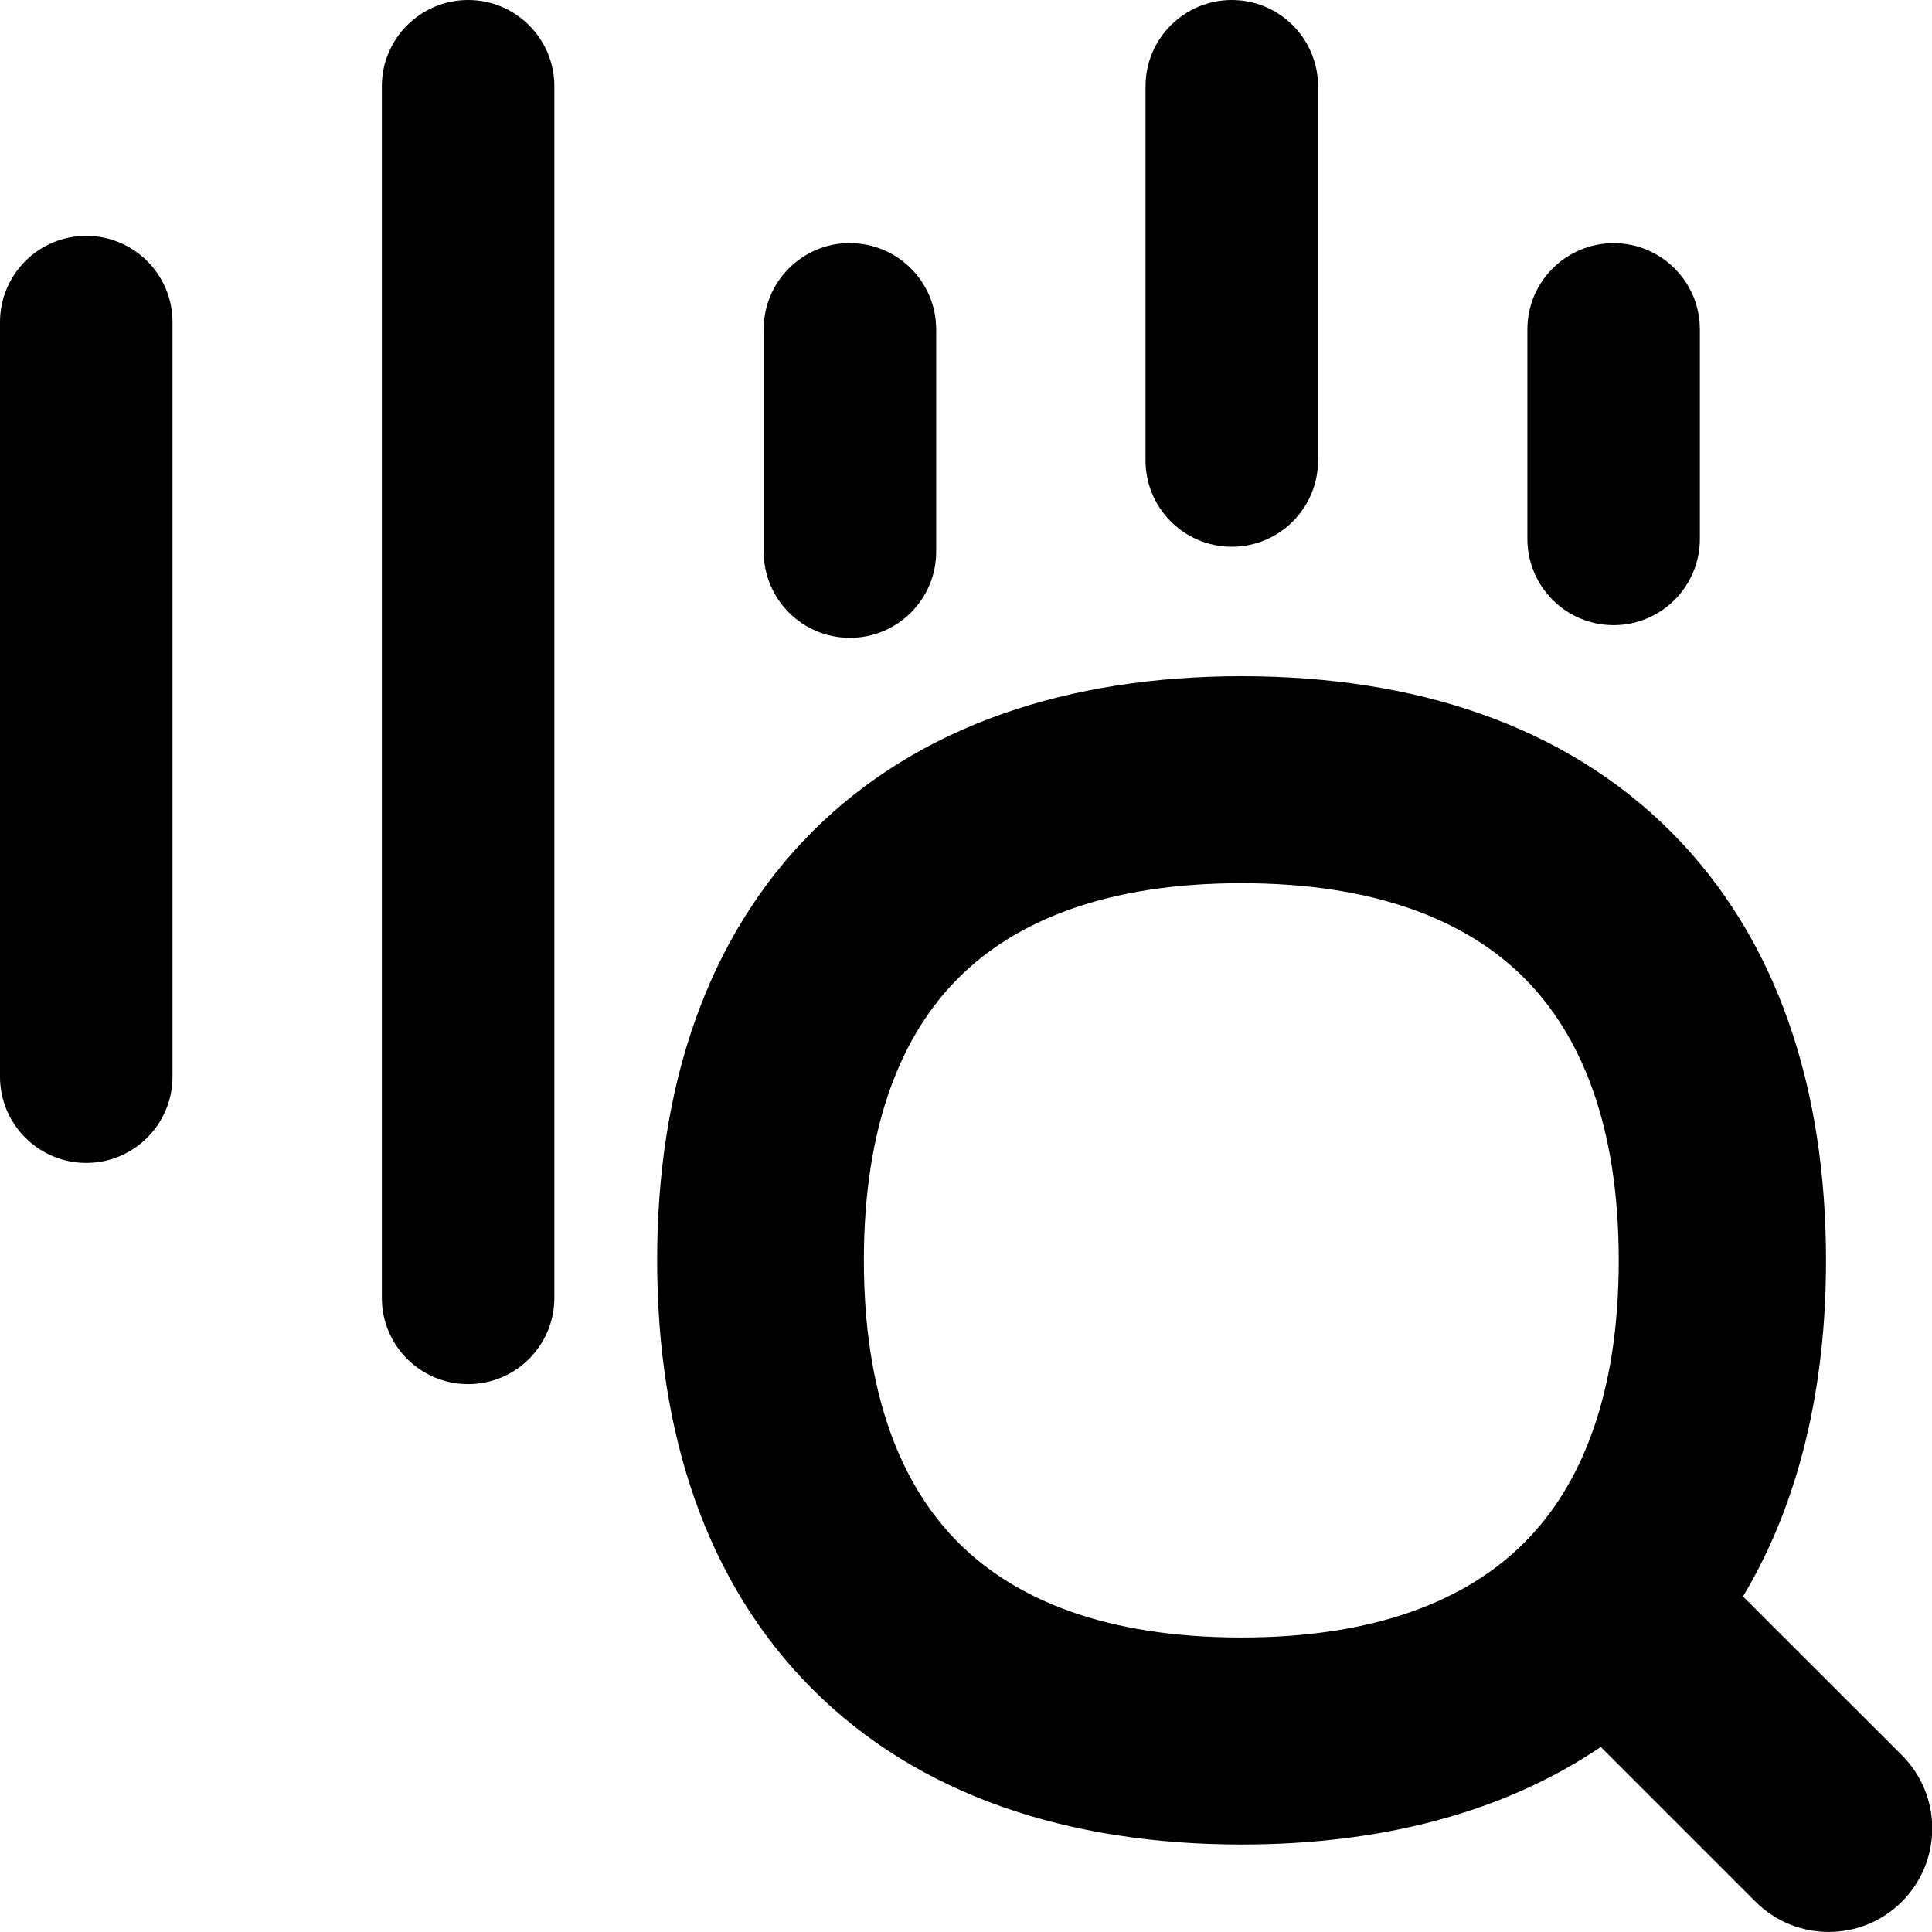
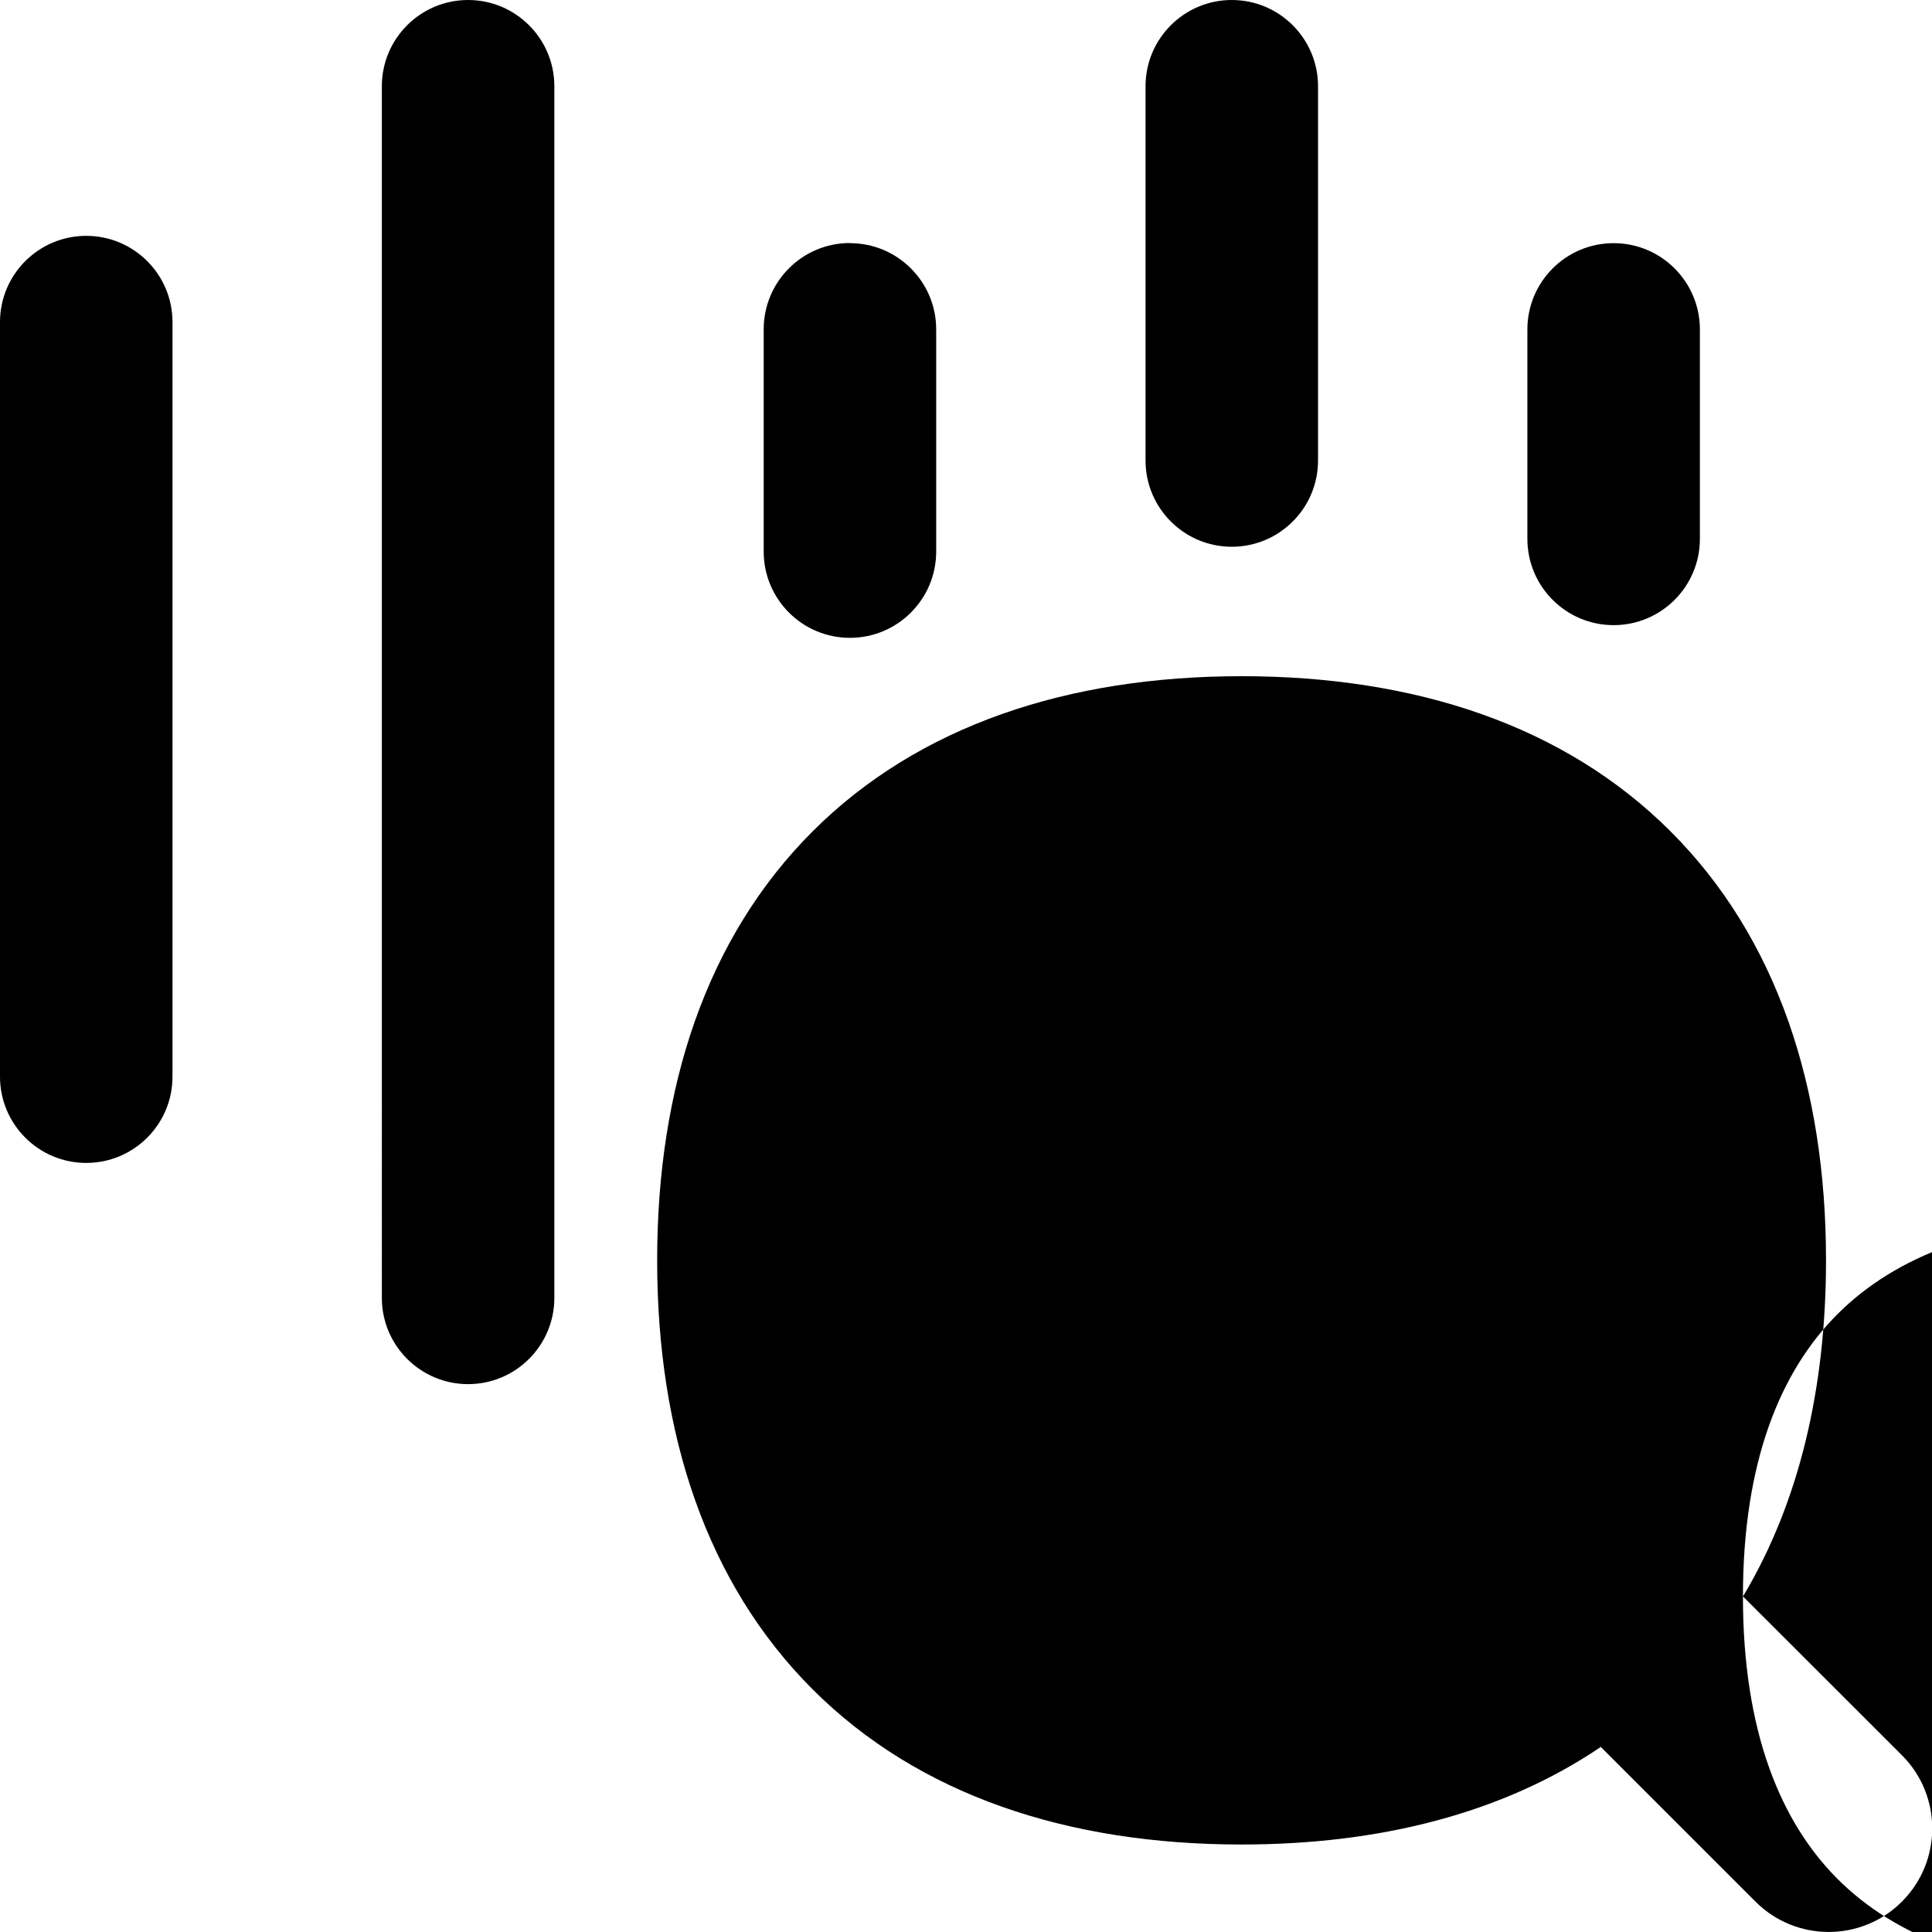
<svg xmlns="http://www.w3.org/2000/svg" fill="none" viewBox="0 0 14 14" id="Sound-Recognition-Search--Streamline-Flex-Remix">
  <desc>
    Sound Recognition Search Streamline Icon: https://streamlinehq.com
  </desc>
  <g id="sound-recognition-search">
-     <path id="Union" fill="#000000" fill-rule="evenodd" d="M3.392 0c0.345 0 0.625 0.28 0.625 0.625v8.78c0 0.345 -0.28 0.625 -0.625 0.625s-0.625 -0.28 -0.625 -0.625V0.625c0 -0.345 0.28 -0.625 0.625 -0.625ZM0.625 1.709c0.345 0 0.625 0.28 0.625 0.625v5.468c0 0.345 -0.28 0.625 -0.625 0.625S0 8.147 0 7.802V2.334c0 -0.345 0.28 -0.625 0.625 -0.625Zm5.534 0.053c0.345 0 0.625 0.28 0.625 0.625v1.61c0 0.345 -0.28 0.625 -0.625 0.625s-0.625 -0.28 -0.625 -0.625V2.386c0 -0.345 0.28 -0.625 0.625 -0.625Zm6.159 0.625c0 -0.345 -0.28 -0.625 -0.625 -0.625s-0.625 0.28 -0.625 0.625v1.518c0 0.345 0.28 0.625 0.625 0.625s0.625 -0.28 0.625 -0.625V2.386ZM9.551 0.625c0 -0.345 -0.28 -0.625 -0.625 -0.625 -0.345 0 -0.625 0.28 -0.625 0.625v2.712c0 0.345 0.28 0.625 0.625 0.625 0.345 0 0.625 -0.28 0.625 -0.625V0.625Zm3.079 10.944c0.409 -0.682 0.602 -1.513 0.602 -2.436 0 -1.253 -0.355 -2.338 -1.126 -3.108 -0.771 -0.771 -1.856 -1.125 -3.109 -1.125 -1.253 0 -2.338 0.355 -3.109 1.125 -0.771 0.771 -1.126 1.855 -1.126 3.108 0 1.253 0.355 2.337 1.126 3.108 0.771 0.771 1.856 1.125 3.109 1.125 0.999 0 1.891 -0.225 2.603 -0.707l1.121 1.121c0.293 0.293 0.768 0.293 1.061 -0 0.293 -0.293 0.293 -0.768 -0 -1.061l-1.151 -1.15ZM6.26 9.133c0 -0.977 0.272 -1.634 0.686 -2.047 0.414 -0.414 1.072 -0.686 2.049 -0.686 0.977 0 1.635 0.272 2.049 0.686 0.414 0.414 0.686 1.071 0.686 2.047 0 0.976 -0.272 1.634 -0.686 2.047 -0.414 0.414 -1.072 0.686 -2.049 0.686 -0.977 0 -1.635 -0.272 -2.049 -0.686 -0.414 -0.414 -0.686 -1.071 -0.686 -2.047Z" clip-rule="evenodd" stroke-width="1" />
+     <path id="Union" fill="#000000" fill-rule="evenodd" d="M3.392 0c0.345 0 0.625 0.28 0.625 0.625v8.78c0 0.345 -0.28 0.625 -0.625 0.625s-0.625 -0.28 -0.625 -0.625V0.625c0 -0.345 0.28 -0.625 0.625 -0.625ZM0.625 1.709c0.345 0 0.625 0.28 0.625 0.625v5.468c0 0.345 -0.28 0.625 -0.625 0.625S0 8.147 0 7.802V2.334c0 -0.345 0.28 -0.625 0.625 -0.625Zm5.534 0.053c0.345 0 0.625 0.28 0.625 0.625v1.61c0 0.345 -0.28 0.625 -0.625 0.625s-0.625 -0.28 -0.625 -0.625V2.386c0 -0.345 0.28 -0.625 0.625 -0.625Zm6.159 0.625c0 -0.345 -0.28 -0.625 -0.625 -0.625s-0.625 0.28 -0.625 0.625v1.518c0 0.345 0.28 0.625 0.625 0.625s0.625 -0.28 0.625 -0.625V2.386ZM9.551 0.625c0 -0.345 -0.28 -0.625 -0.625 -0.625 -0.345 0 -0.625 0.28 -0.625 0.625v2.712c0 0.345 0.28 0.625 0.625 0.625 0.345 0 0.625 -0.28 0.625 -0.625V0.625Zm3.079 10.944c0.409 -0.682 0.602 -1.513 0.602 -2.436 0 -1.253 -0.355 -2.338 -1.126 -3.108 -0.771 -0.771 -1.856 -1.125 -3.109 -1.125 -1.253 0 -2.338 0.355 -3.109 1.125 -0.771 0.771 -1.126 1.855 -1.126 3.108 0 1.253 0.355 2.337 1.126 3.108 0.771 0.771 1.856 1.125 3.109 1.125 0.999 0 1.891 -0.225 2.603 -0.707l1.121 1.121c0.293 0.293 0.768 0.293 1.061 -0 0.293 -0.293 0.293 -0.768 -0 -1.061l-1.151 -1.15Zc0 -0.977 0.272 -1.634 0.686 -2.047 0.414 -0.414 1.072 -0.686 2.049 -0.686 0.977 0 1.635 0.272 2.049 0.686 0.414 0.414 0.686 1.071 0.686 2.047 0 0.976 -0.272 1.634 -0.686 2.047 -0.414 0.414 -1.072 0.686 -2.049 0.686 -0.977 0 -1.635 -0.272 -2.049 -0.686 -0.414 -0.414 -0.686 -1.071 -0.686 -2.047Z" clip-rule="evenodd" stroke-width="1" />
  </g>
</svg>